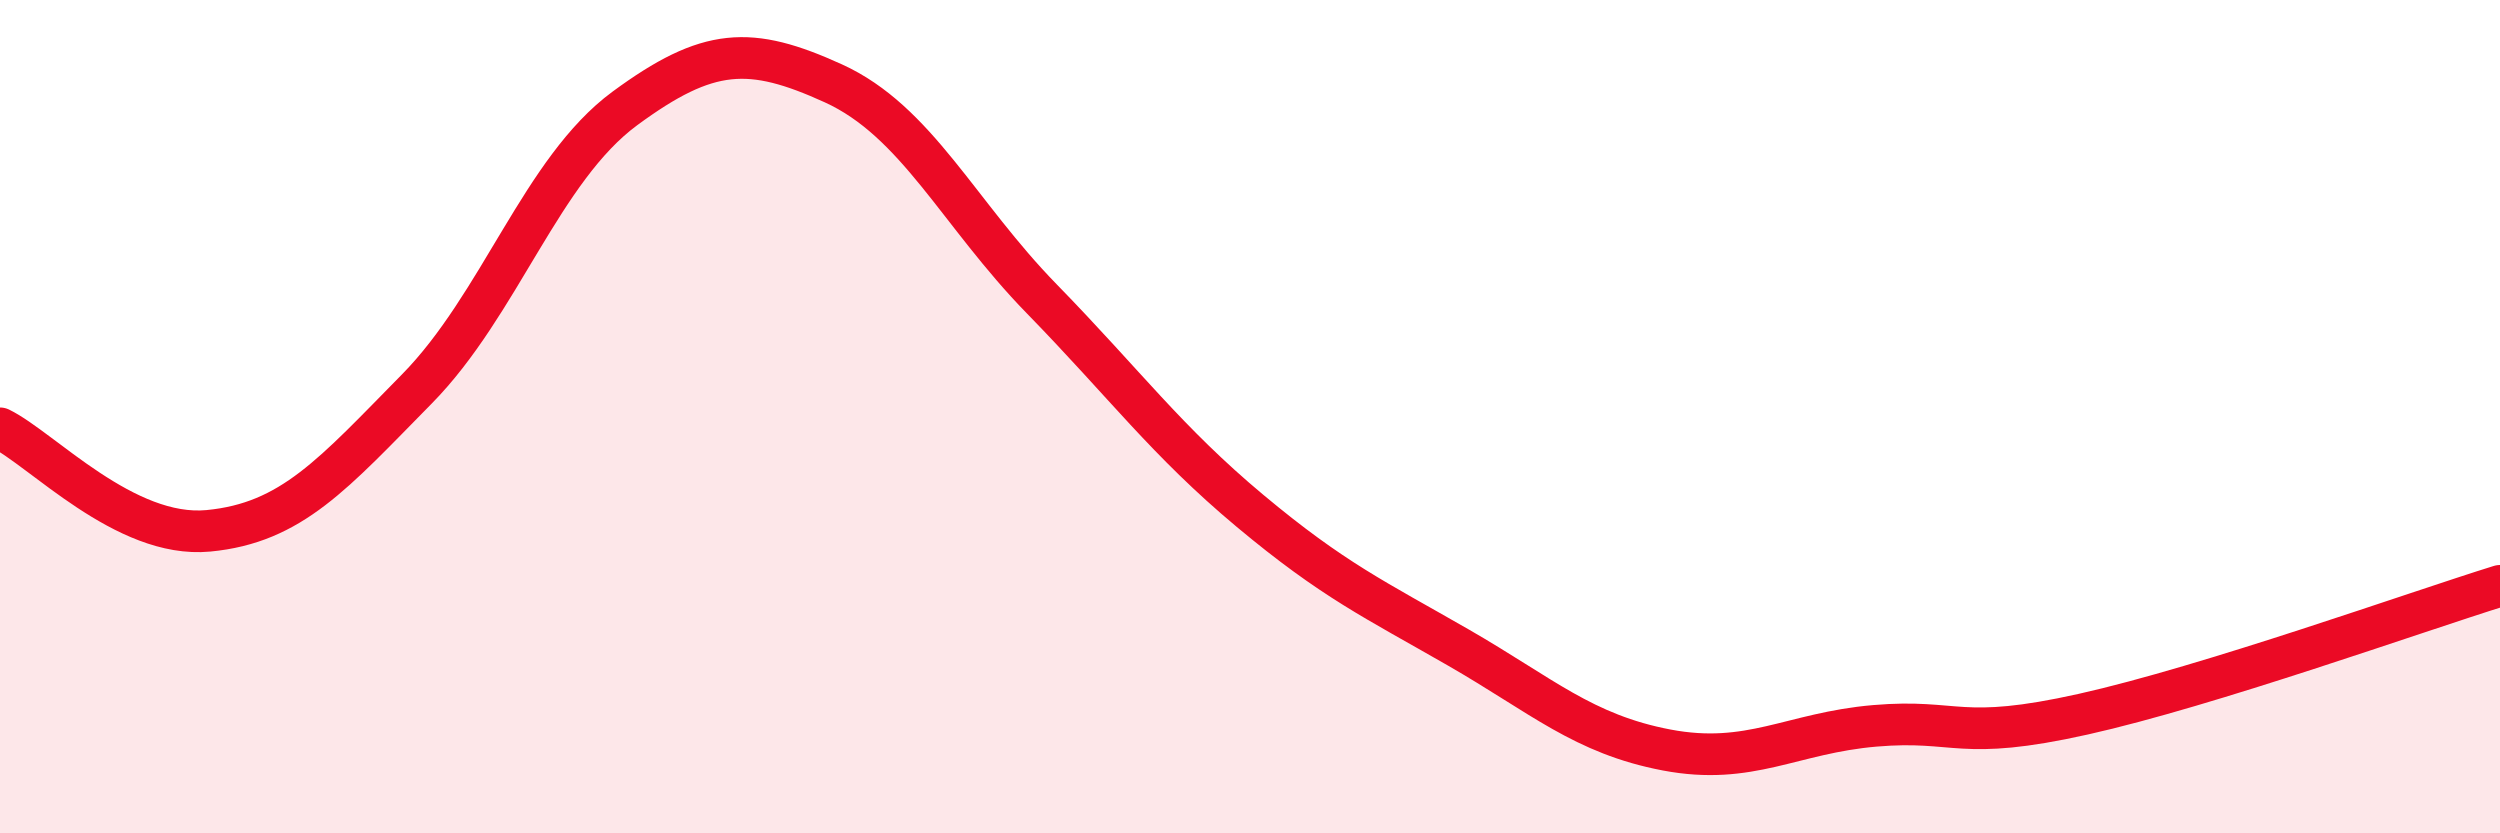
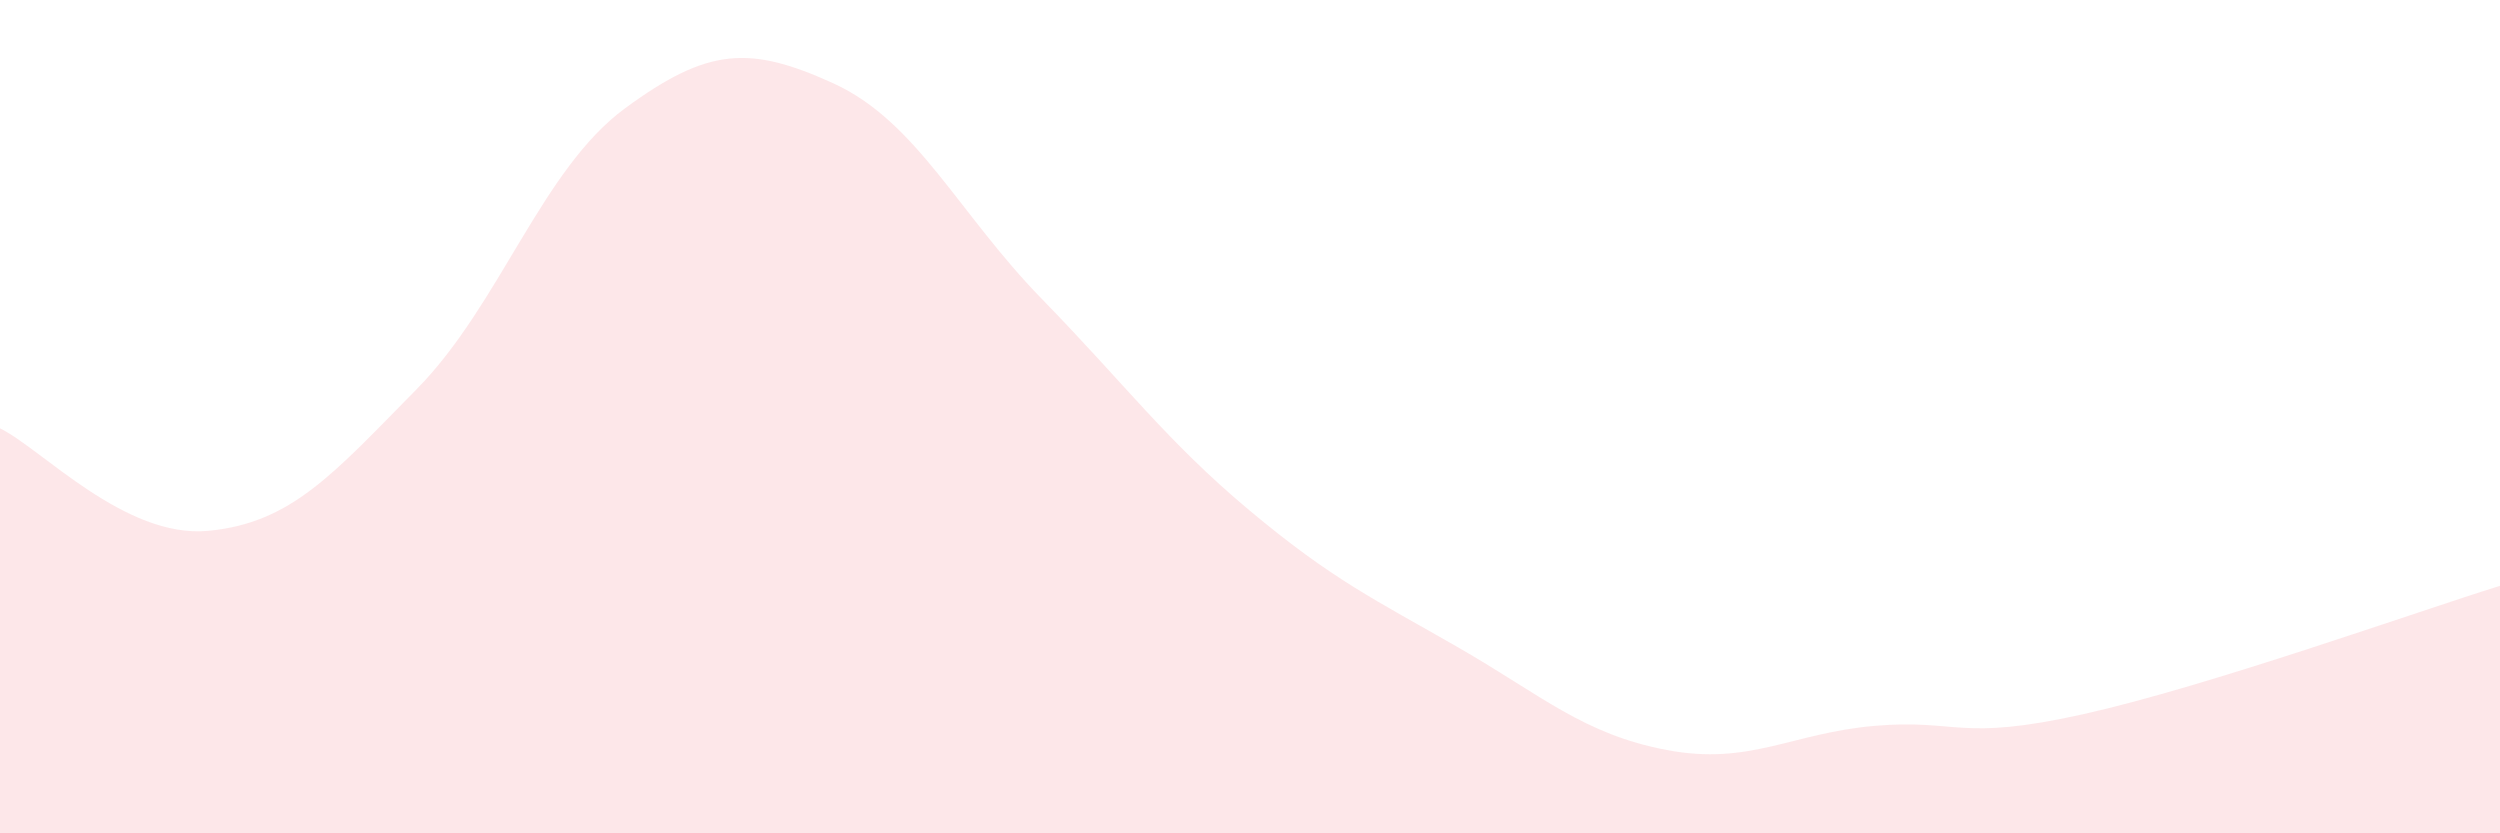
<svg xmlns="http://www.w3.org/2000/svg" width="60" height="20" viewBox="0 0 60 20">
  <path d="M 0,10.28 C 1,10.77 3,12.93 5,12.74 C 7,12.55 8,11.37 10,9.34 C 12,7.31 13,4.07 15,2.6 C 17,1.13 18,1.09 20,2 C 22,2.91 23,5.12 25,7.17 C 27,9.22 28,10.59 30,12.26 C 32,13.93 33,14.39 35,15.54 C 37,16.69 38,17.62 40,18 C 42,18.38 43,17.59 45,17.42 C 47,17.25 47,17.81 50,17.14 C 53,16.47 58,14.68 60,14.06L60 20L0 20Z" fill="#EB0A25" opacity="0.1" stroke-linecap="round" stroke-linejoin="round" />
-   <path d="M 0,10.28 C 1,10.77 3,12.93 5,12.74 C 7,12.55 8,11.37 10,9.34 C 12,7.31 13,4.07 15,2.6 C 17,1.13 18,1.09 20,2 C 22,2.91 23,5.12 25,7.17 C 27,9.22 28,10.59 30,12.26 C 32,13.93 33,14.39 35,15.54 C 37,16.69 38,17.62 40,18 C 42,18.38 43,17.59 45,17.42 C 47,17.25 47,17.81 50,17.14 C 53,16.47 58,14.68 60,14.06" stroke="#EB0A25" stroke-width="1" fill="none" stroke-linecap="round" stroke-linejoin="round" />
</svg>